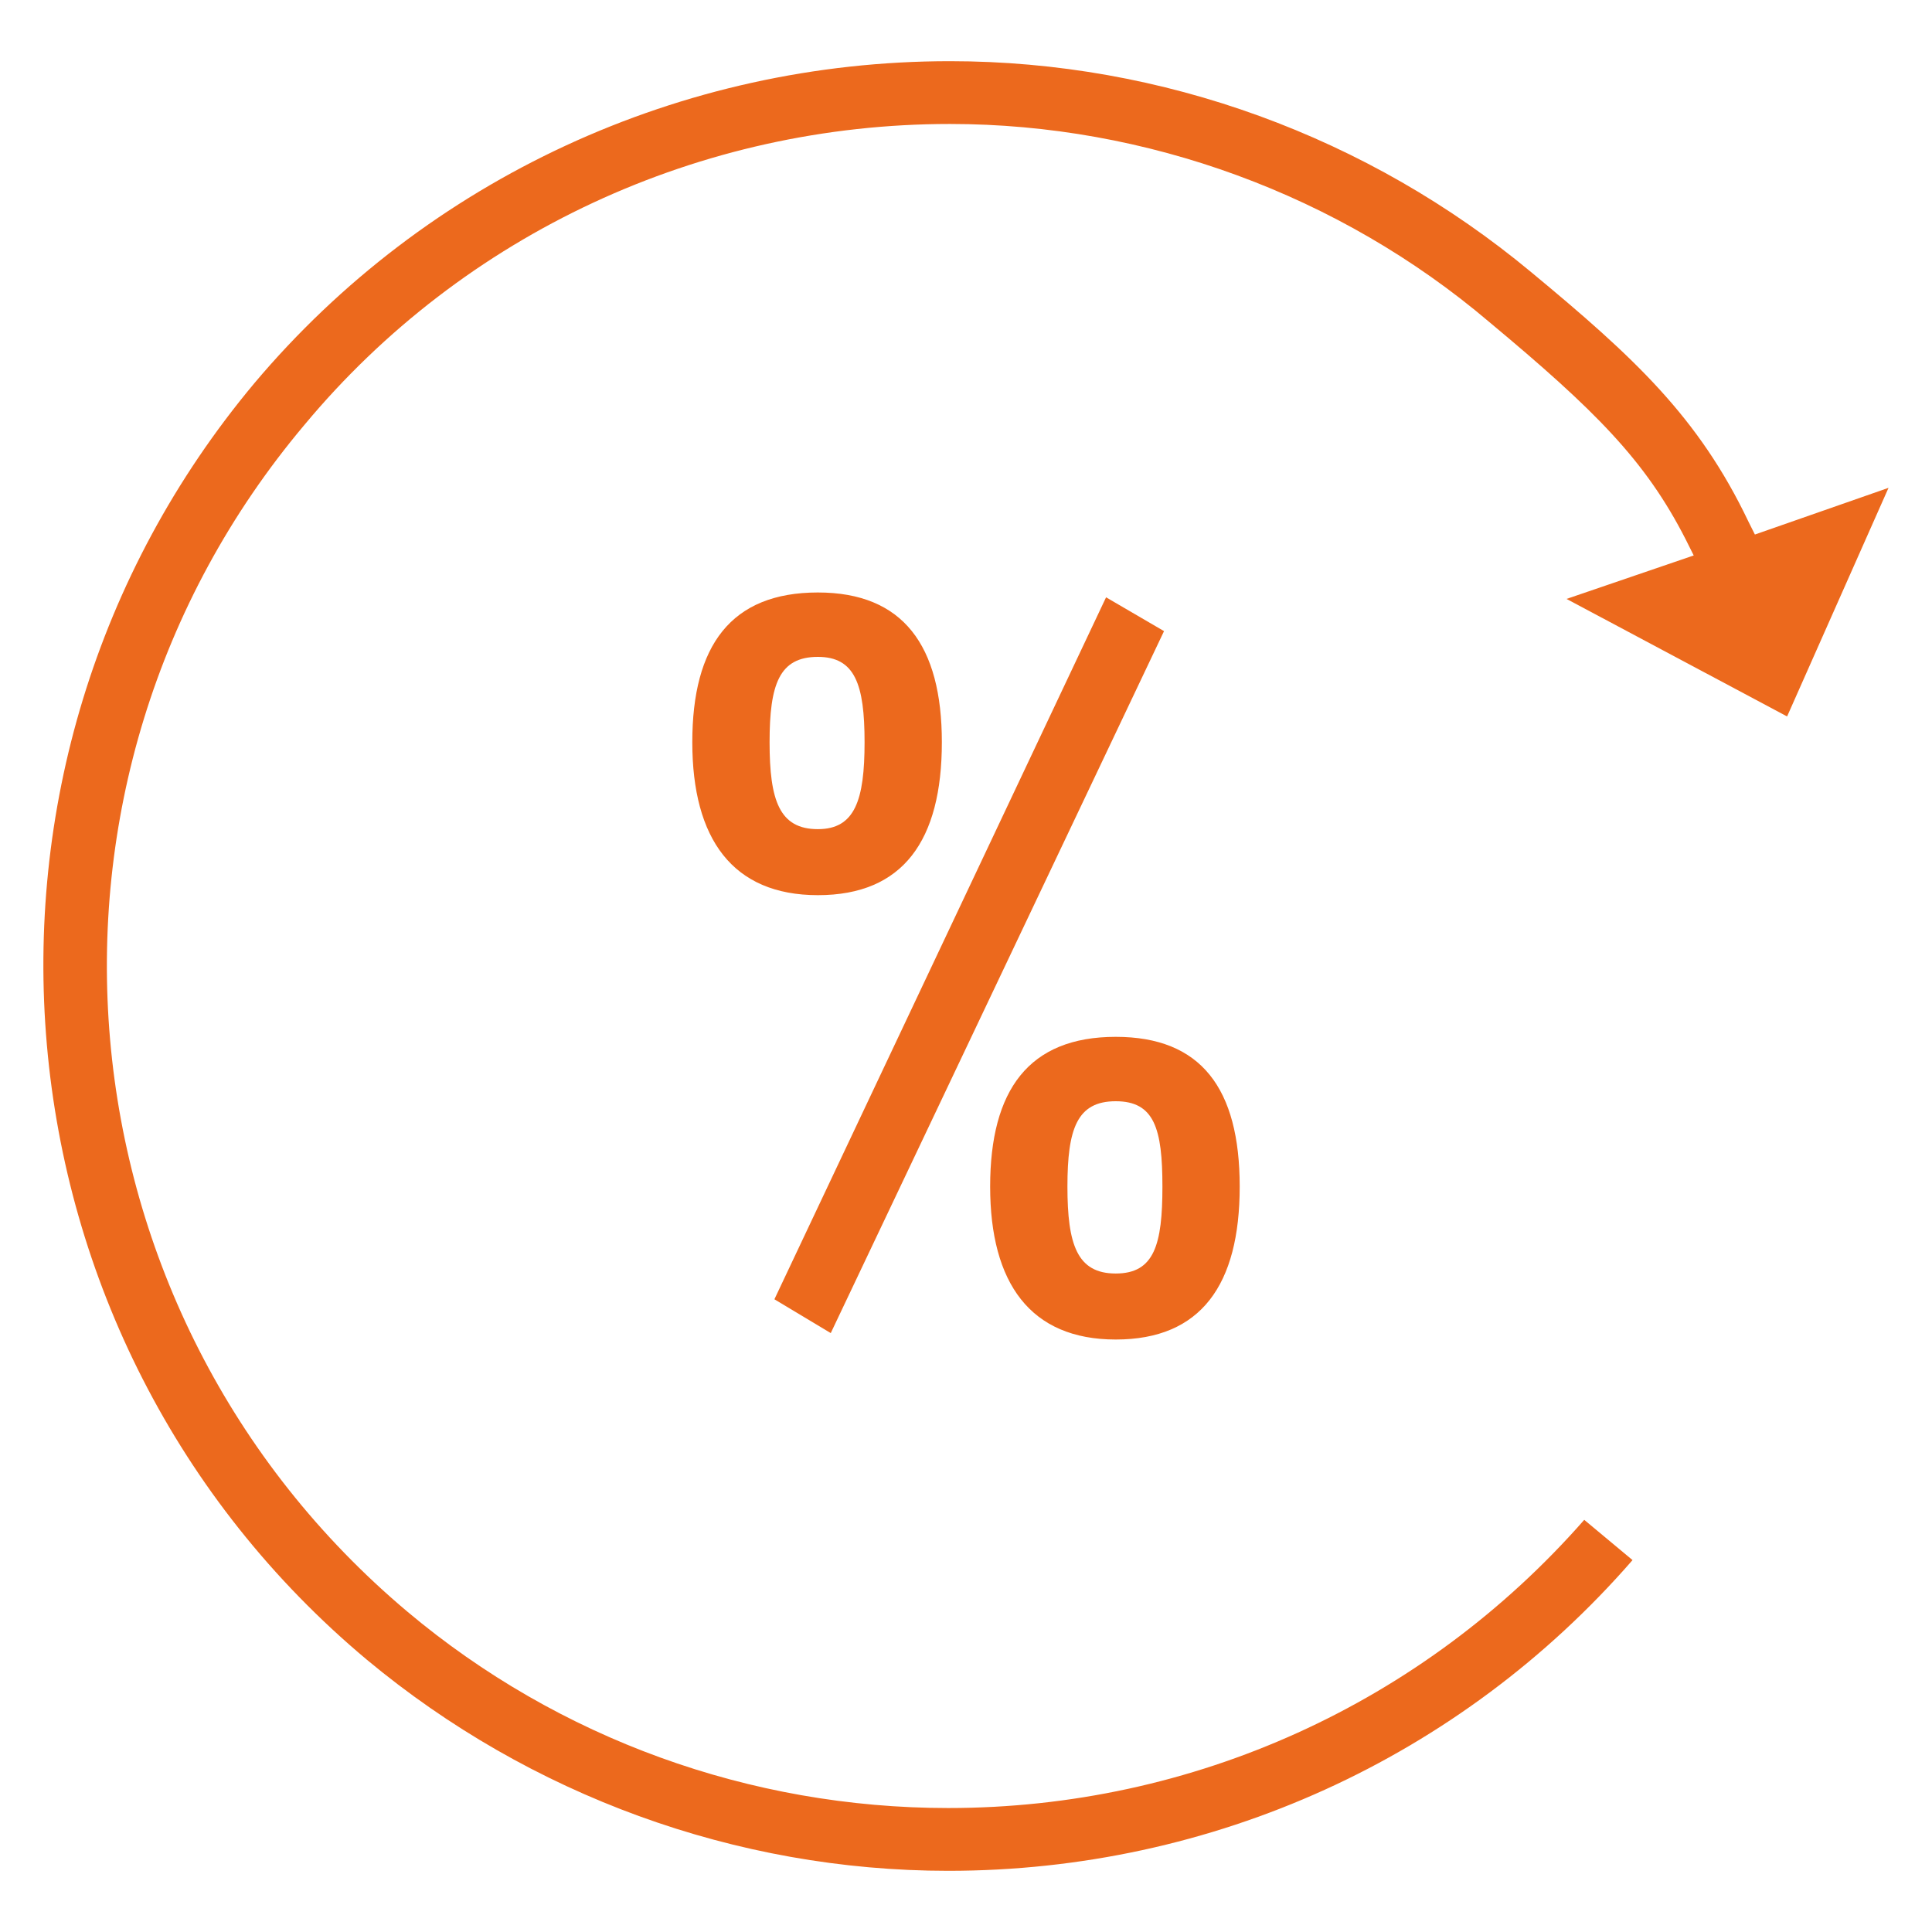
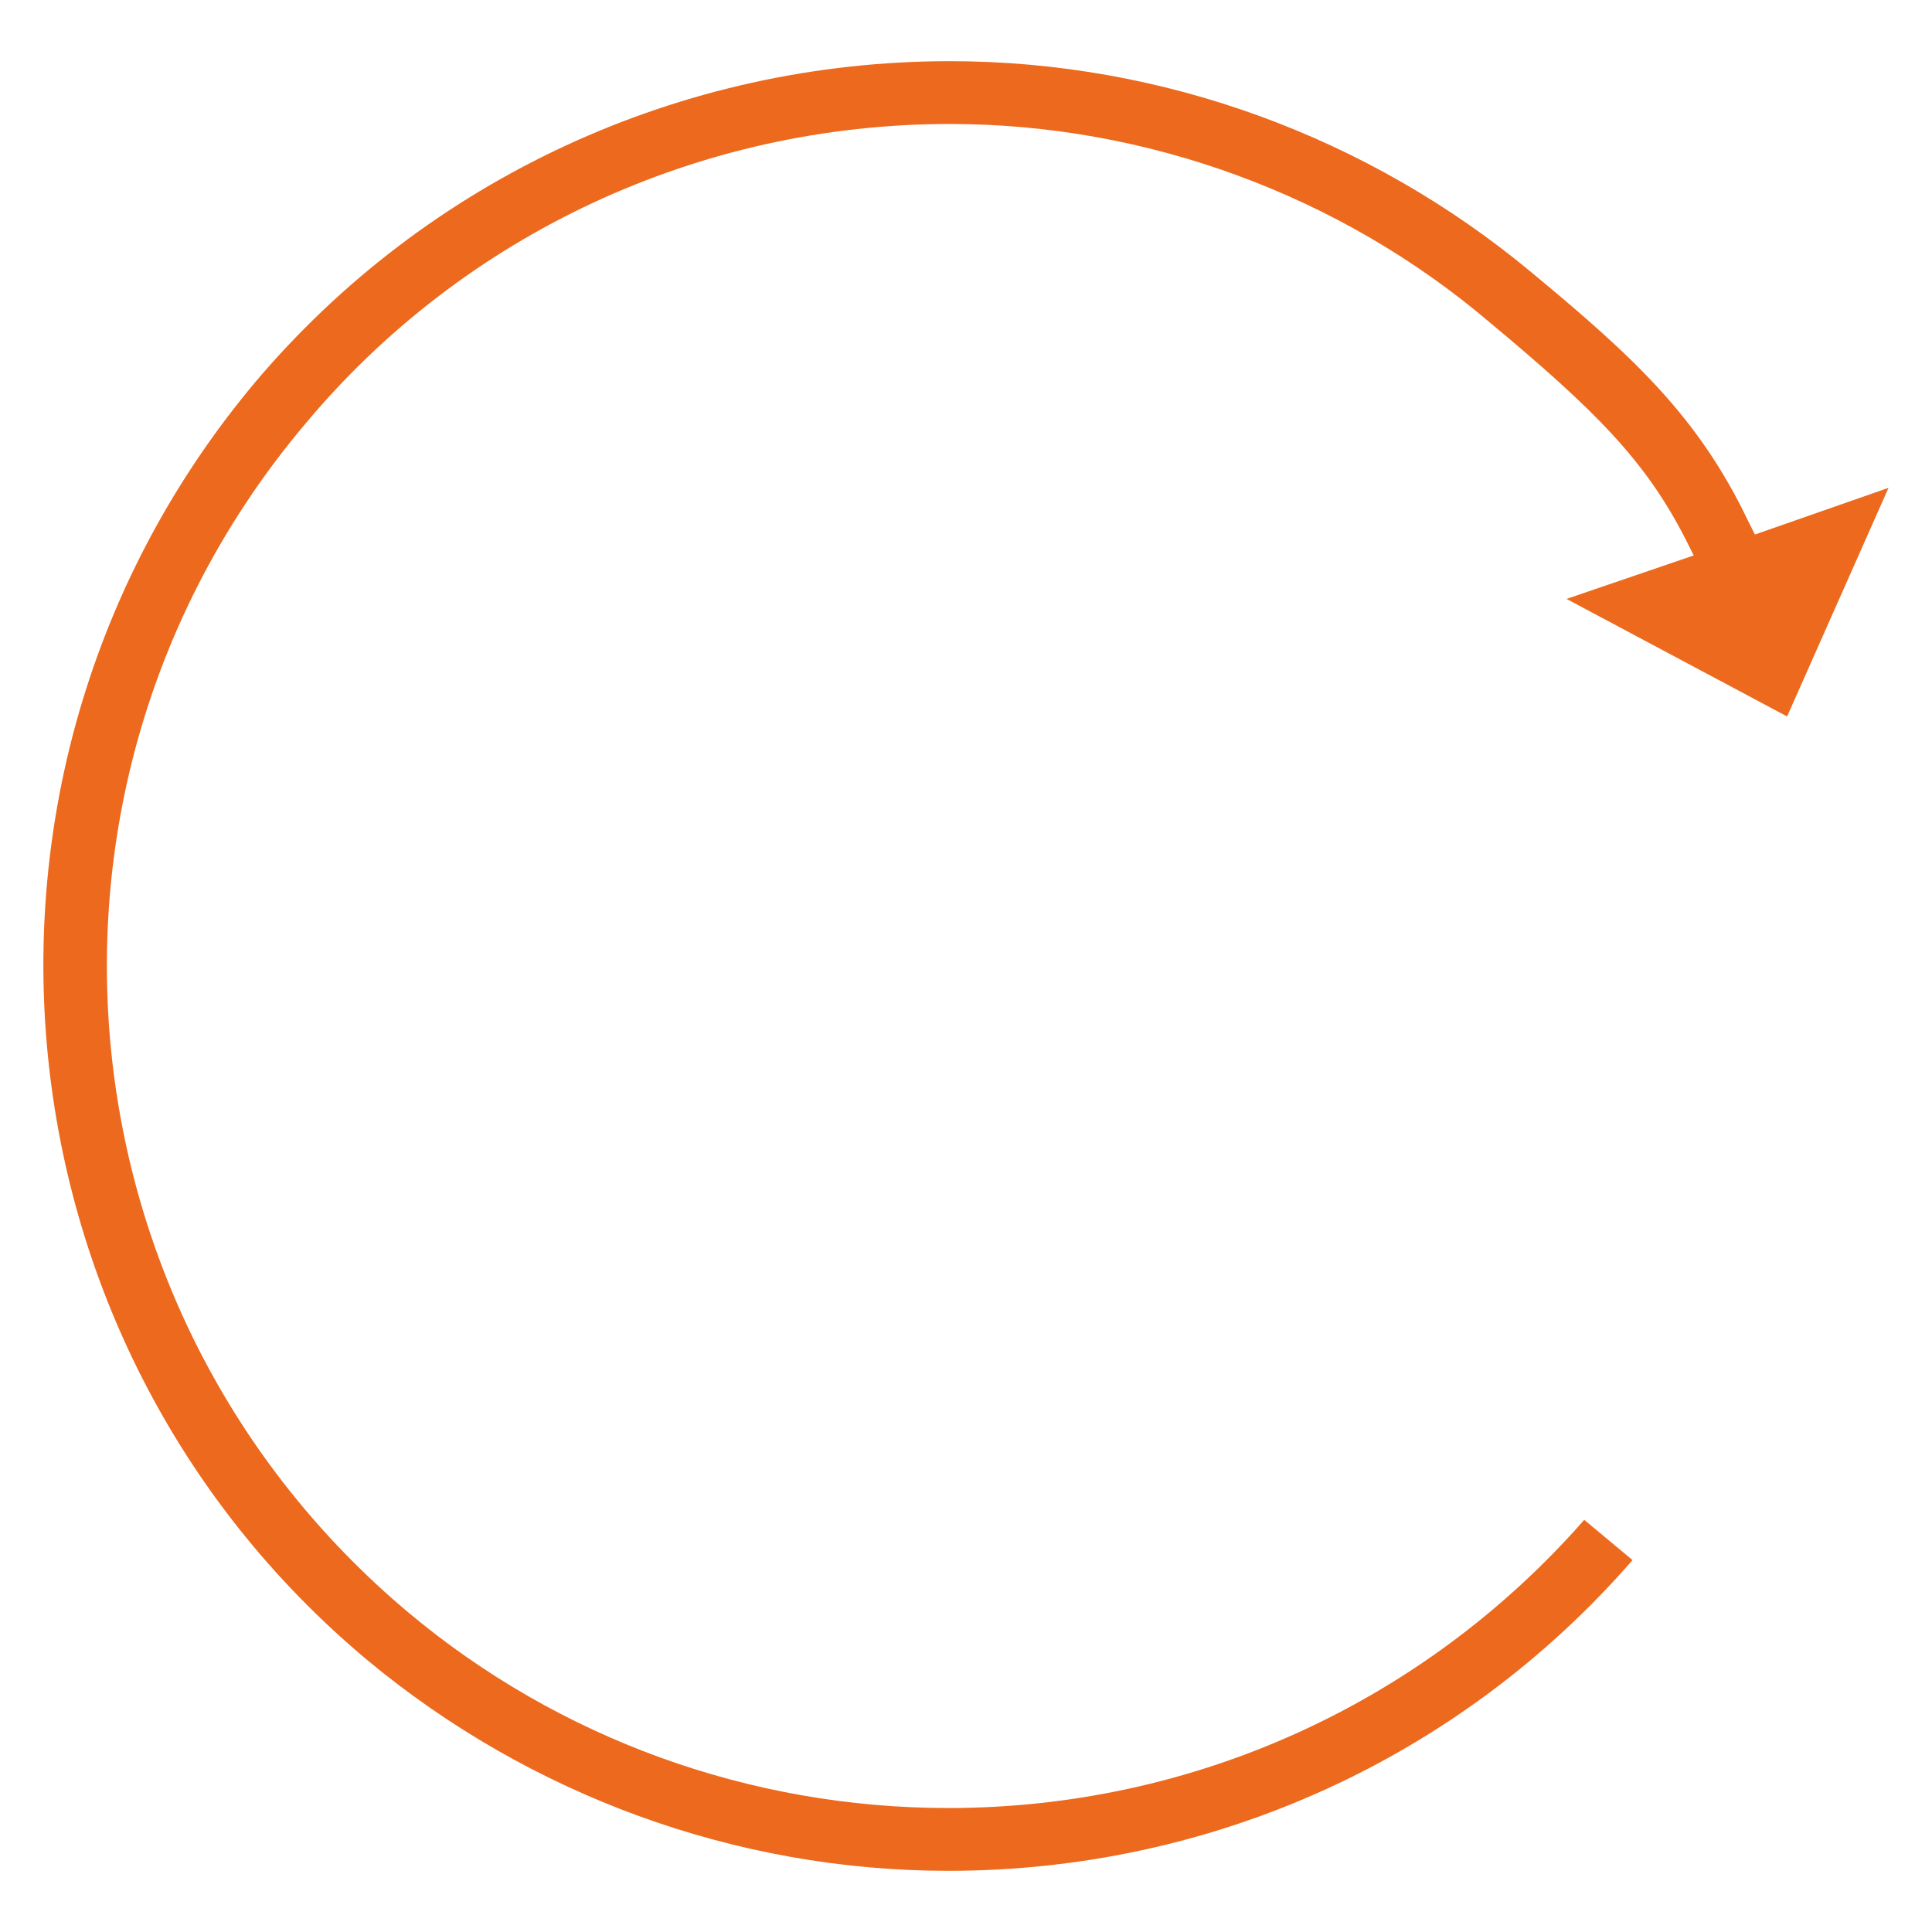
<svg xmlns="http://www.w3.org/2000/svg" xmlns:xlink="http://www.w3.org/1999/xlink" version="1.1" id="Ebene_1" x="0px" y="0px" viewBox="0 0 120 120" style="enable-background:new 0 0 120 120;" xml:space="preserve">
  <style type="text/css">
	.st0{fill:#EC691D;}
	.st1{clip-path:url(#SVGID_2_);fill:#EC691D;}
</style>
  <g>
    <path class="st0" d="M58.9,116.2c-13.2,0-26-4.7-36.1-13.1C-1,83.2-4.1,47.6,15.8,23.8C26.5,11.1,42.3,3.8,59,3.8   c13.2,0,26,4.7,36.1,13.1c6.4,5.3,10.4,9,13.5,15.5l0.4,0.8l8.3-2.9L111,44.5l-13.7-7.3l7.9-2.7l-0.5-1c-2.5-4.9-5.6-8-12.2-13.5   C83.2,12.1,71.2,7.7,59,7.7c-15.5,0-30.2,6.8-40.1,18.7C0.3,48.5,3.2,81.5,25.3,100.1c9.4,7.9,21.3,12.2,33.6,12.2   c15.2,0,29.5-6.5,39.5-17.9l3,2.5C90.7,109.2,75.3,116.2,58.9,116.2" />
  </g>
  <g>
    <defs>
-       <rect id="SVGID_1_" x="43" y="36.8" width="34" height="46.4" />
-     </defs>
+       </defs>
    <clipPath id="SVGID_2_">
      <use xlink:href="#SVGID_1_" style="overflow:visible;" />
    </clipPath>
-     <path class="st1" d="M47.8,46.1c0-3.6,0.6-5.3,3-5.3c2.3,0,2.9,1.7,2.9,5.3c0,3.6-0.6,5.4-2.9,5.4C48.4,51.5,47.8,49.7,47.8,46.1    M50.8,36.8c-5.4,0-7.8,3.3-7.8,9.3c0,6,2.5,9.5,7.8,9.5c5.3,0,7.7-3.4,7.7-9.5C58.5,40.1,56.1,36.8,50.8,36.8 M66.3,73.7   c0-3.6,0.6-5.3,3-5.3s2.9,1.7,2.9,5.3s-0.5,5.4-2.9,5.4S66.3,77.3,66.3,73.7 M48.1,80.7l3.5,2.1l20.7-43.6l-3.6-2.1L48.1,80.7z    M69.3,64.4c-5.4,0-7.8,3.3-7.8,9.3s2.5,9.5,7.8,9.5c5.3,0,7.7-3.4,7.7-9.5S74.6,64.4,69.3,64.4" />
  </g>
</svg>